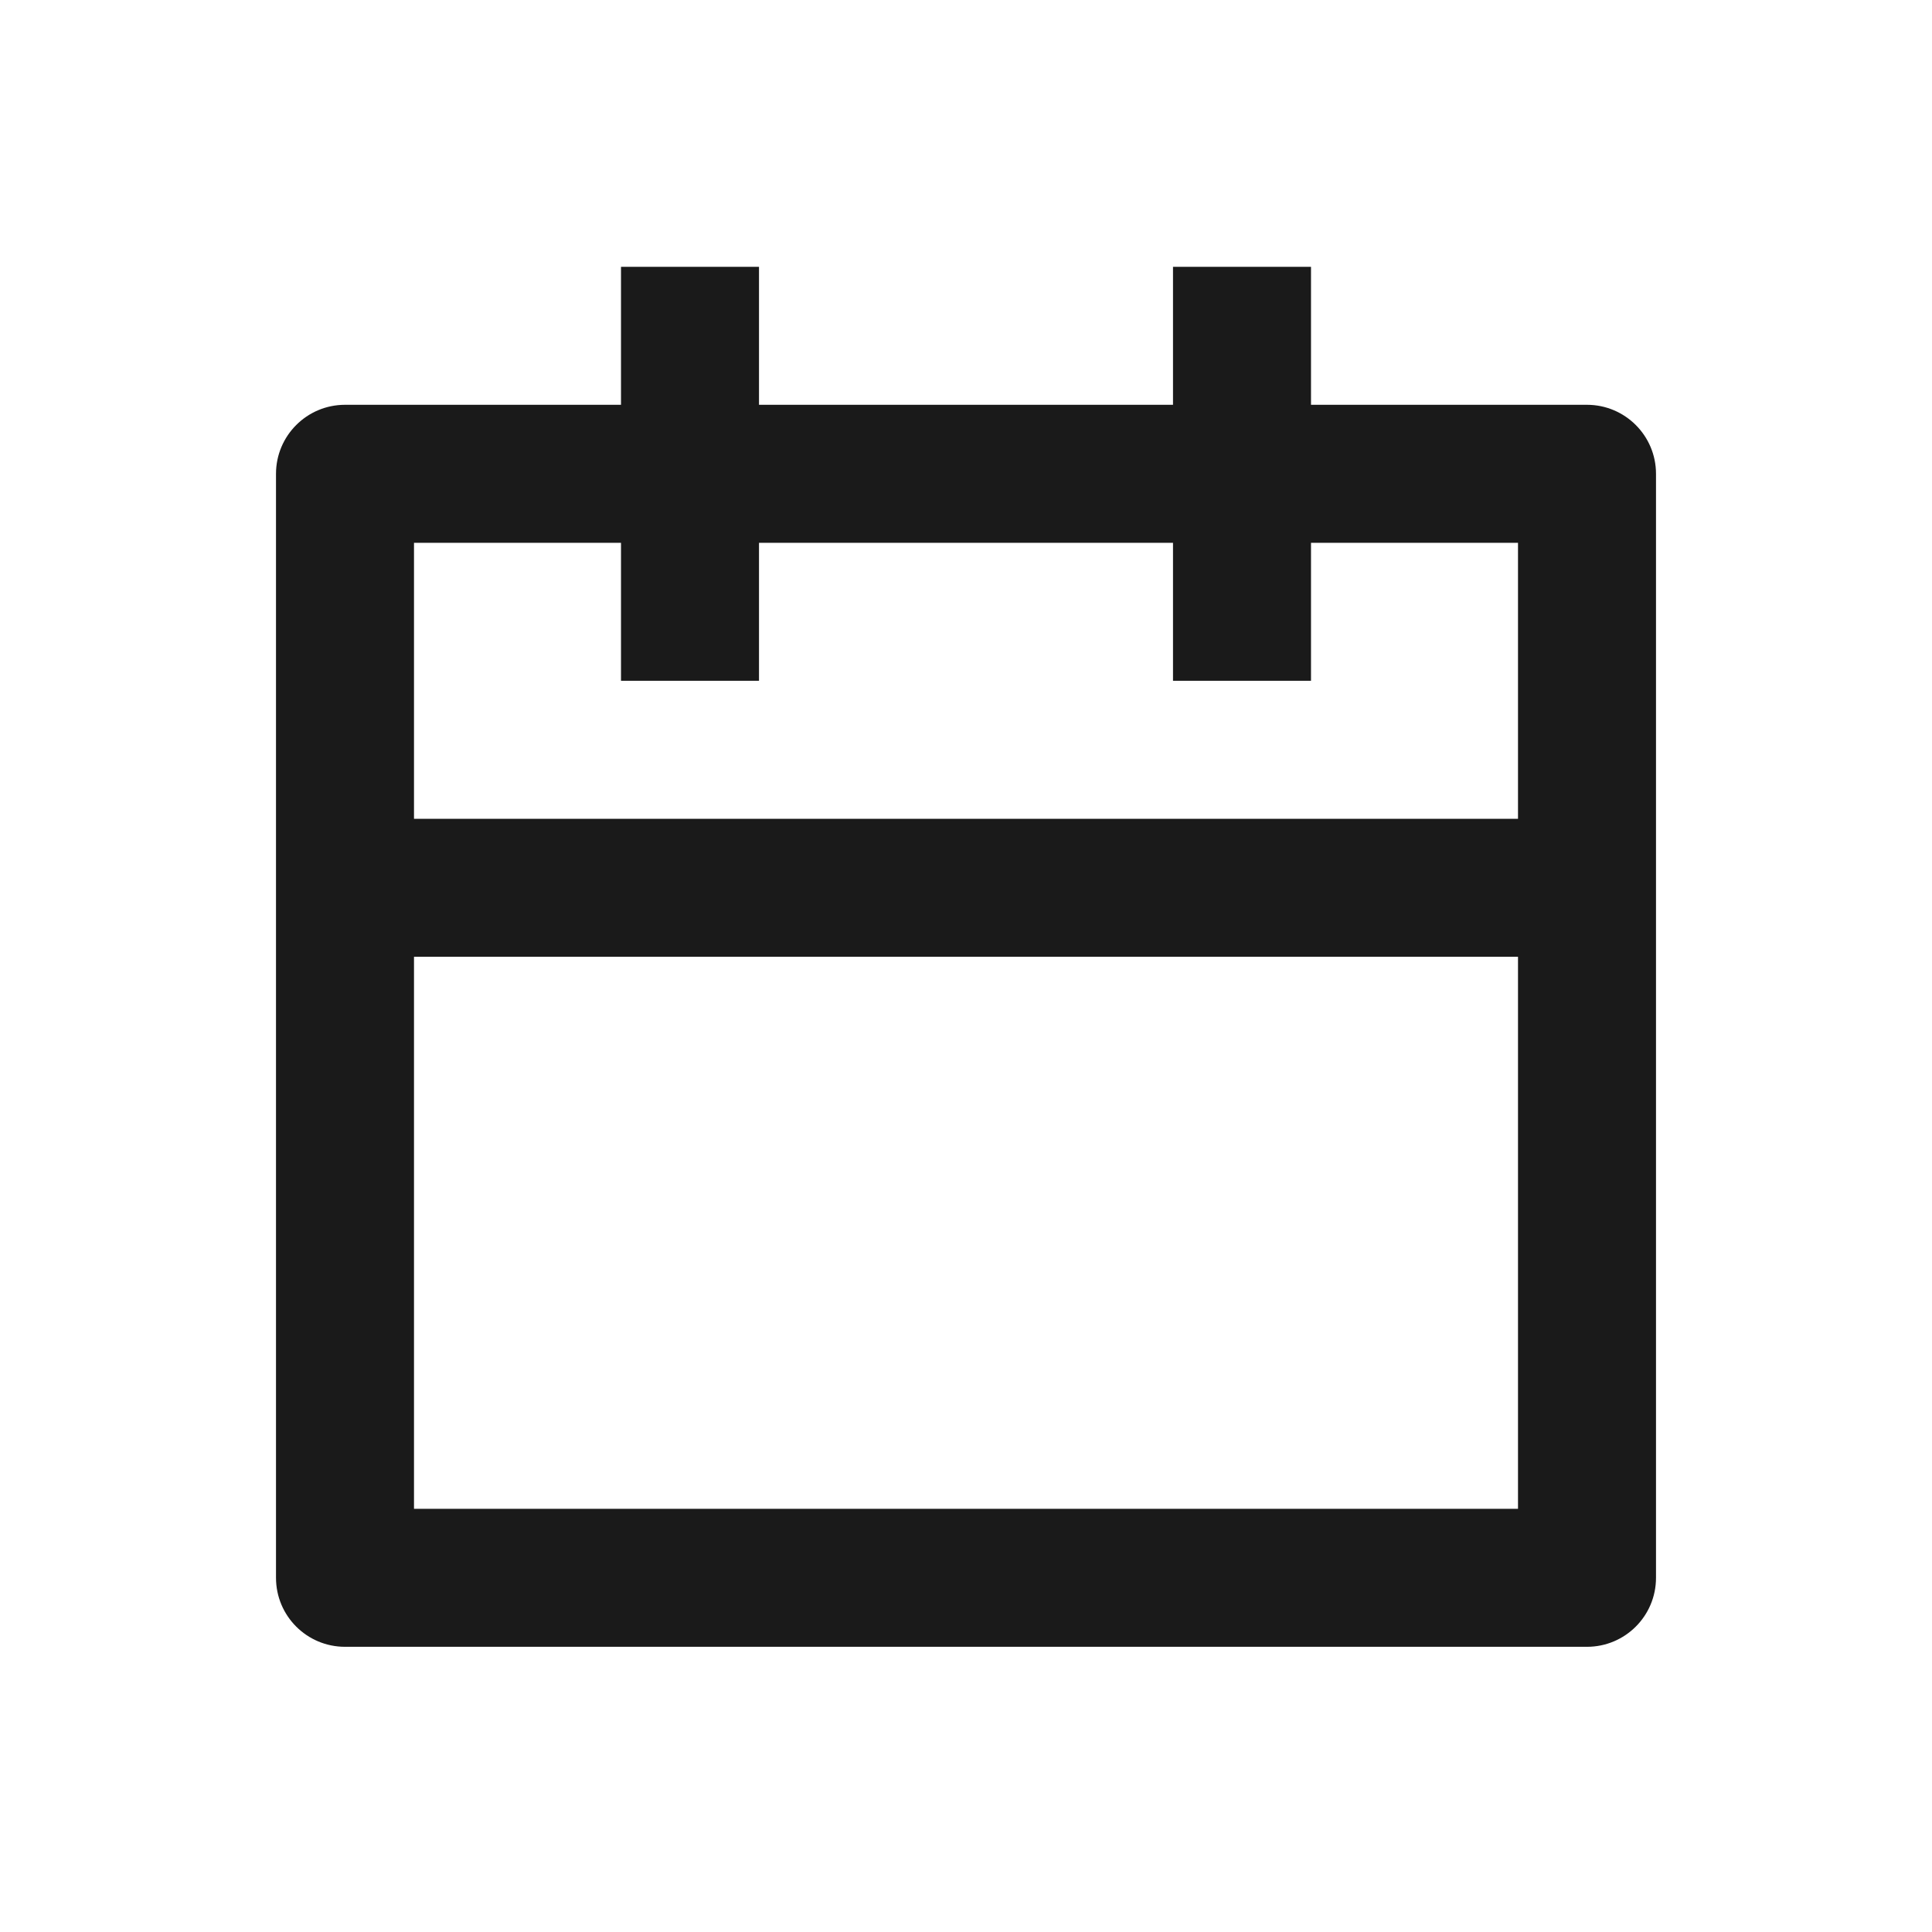
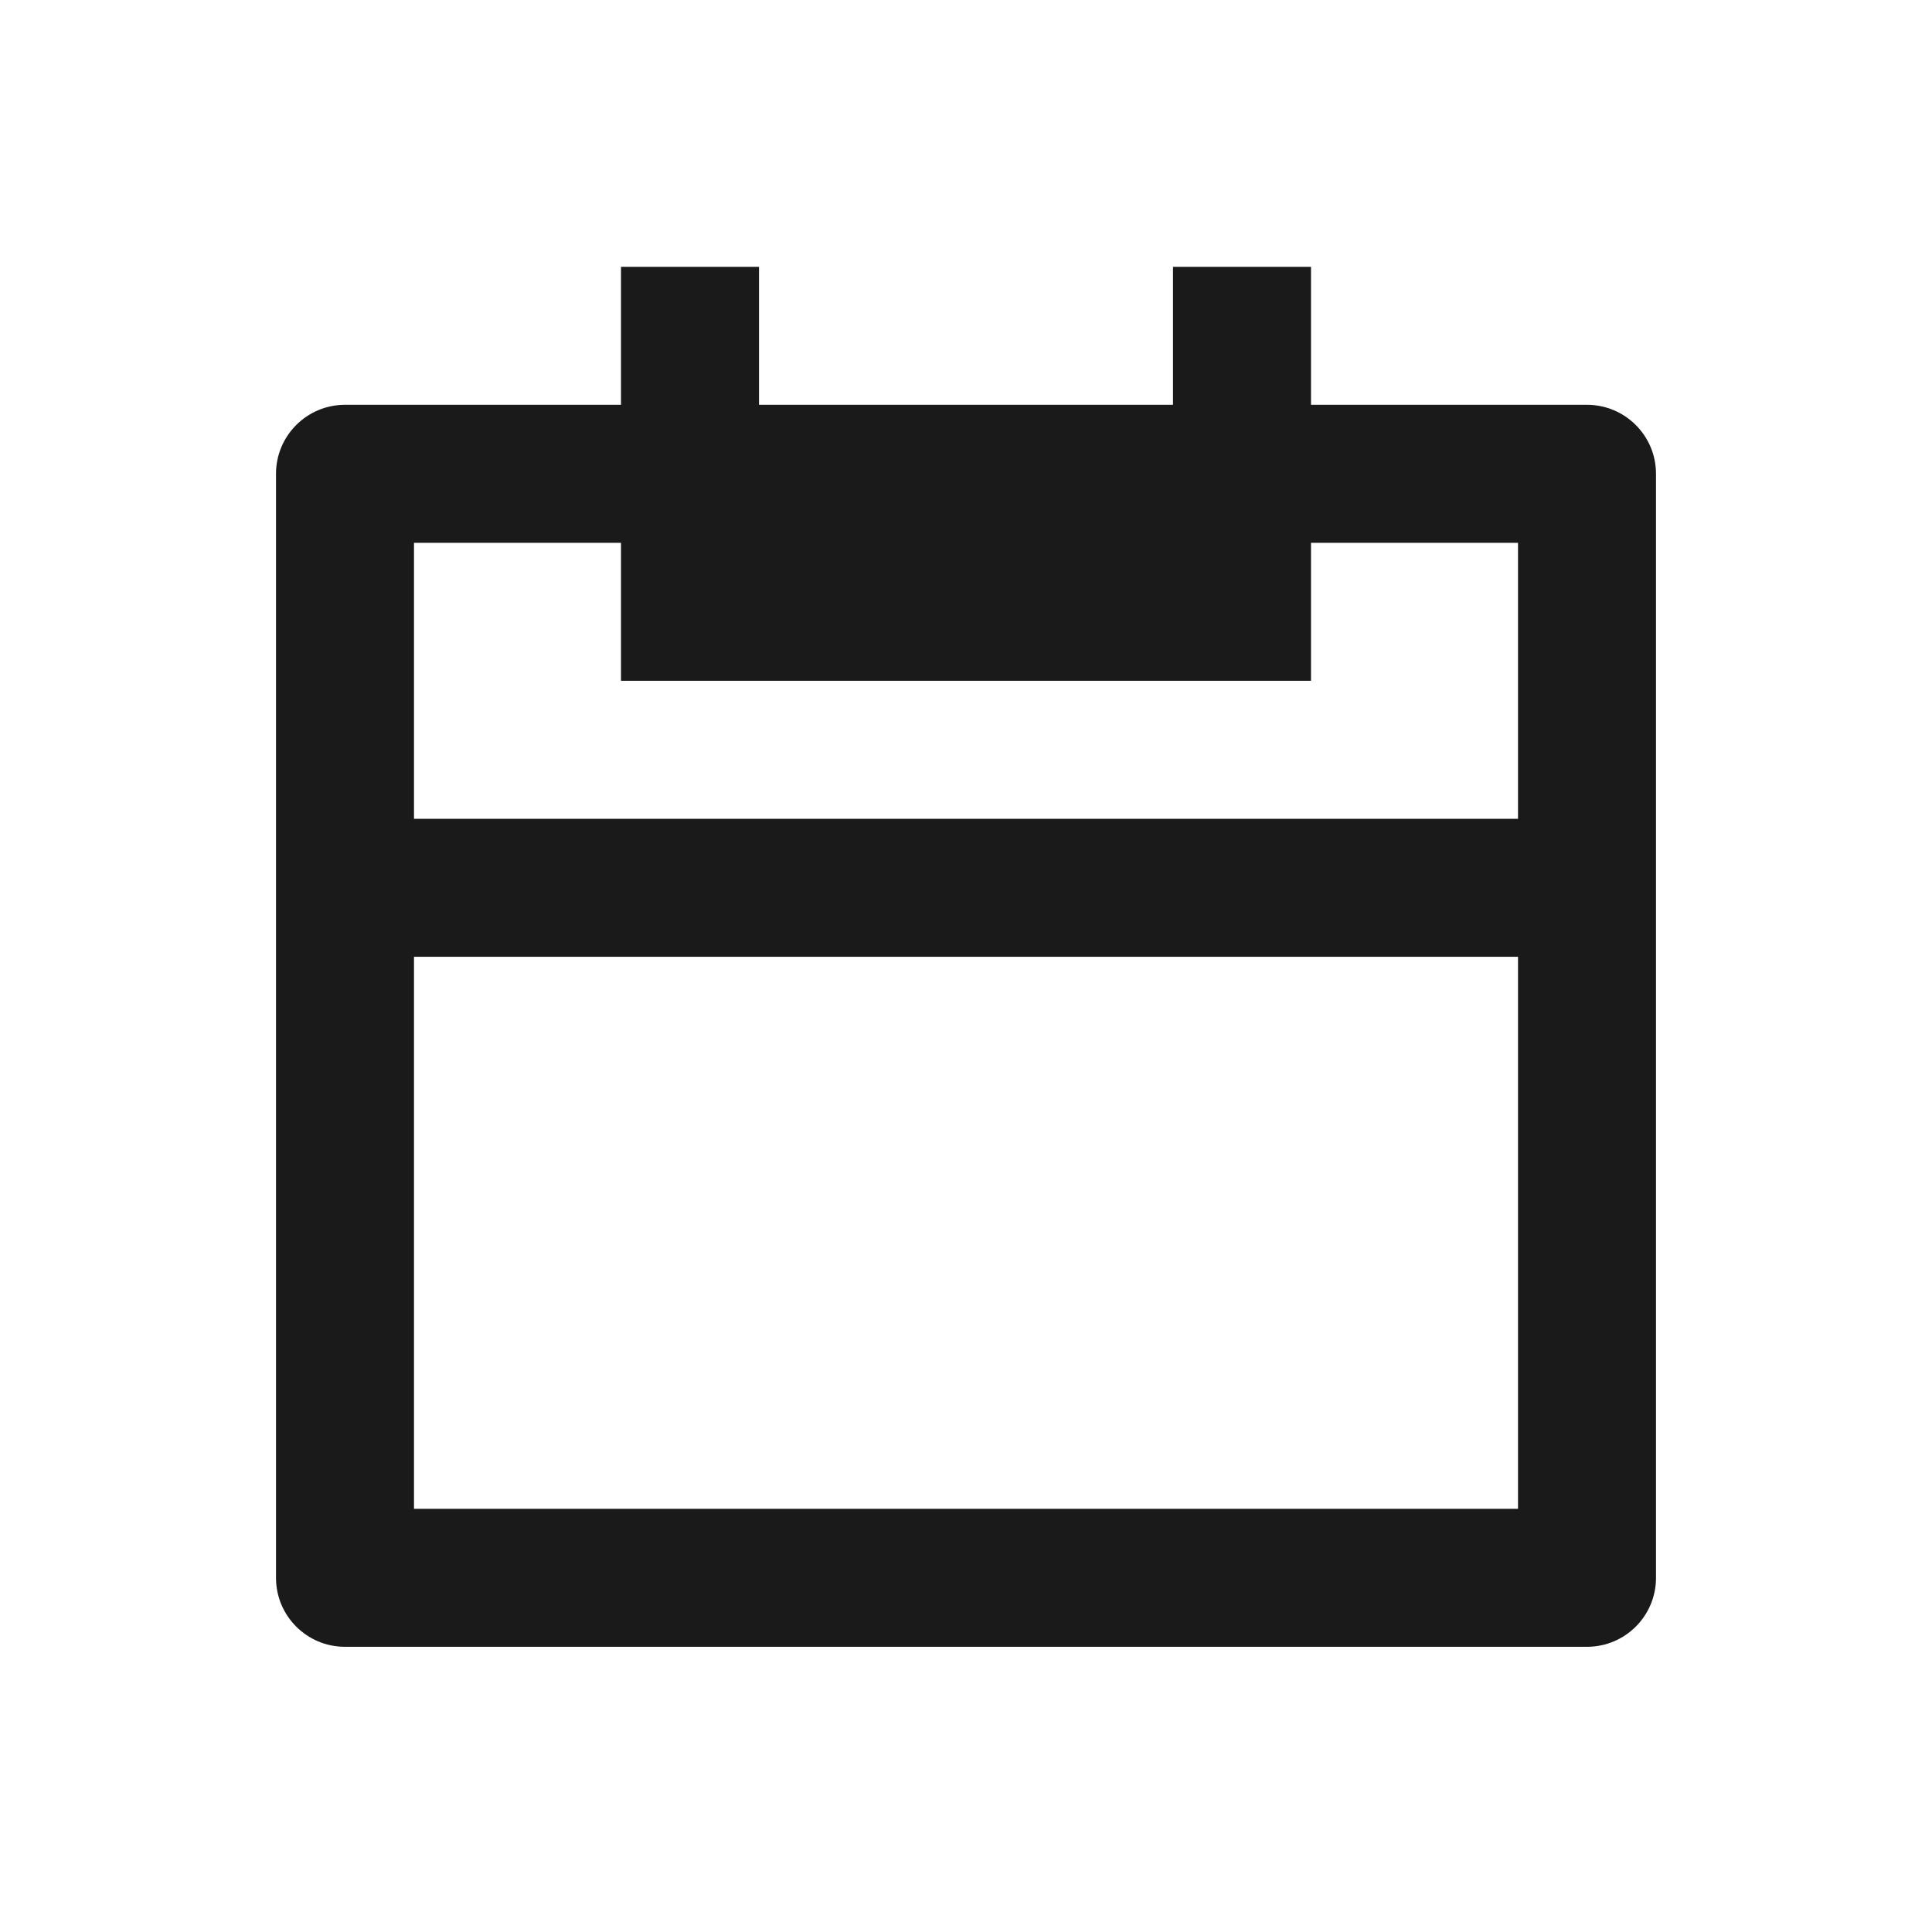
<svg xmlns="http://www.w3.org/2000/svg" width="21" height="21" viewBox="0 0 21 21" fill="none">
-   <path d="M8.25 2.9V4.4H12.75V2.9H14.25V4.4H17.25C17.664 4.4 18 4.736 18 5.15V17.15C18 17.565 17.664 17.9 17.25 17.9H3.75C3.336 17.9 3 17.565 3 17.15V5.15C3 4.736 3.336 4.4 3.75 4.4H6.75V2.9H8.25ZM16.5 10.4H4.5V16.4H16.5V10.4ZM6.75 5.9H4.5V8.9H16.5V5.9H14.25V7.4H12.75V5.9H8.25V7.4H6.75V5.9Z" fill="#1A1A1A" />
+   <path d="M8.25 2.9V4.4H12.75V2.9H14.25V4.4H17.25C17.664 4.4 18 4.736 18 5.15V17.15C18 17.565 17.664 17.9 17.25 17.9H3.75C3.336 17.9 3 17.565 3 17.15V5.15C3 4.736 3.336 4.4 3.75 4.4H6.75V2.9H8.25ZM16.5 10.4H4.5V16.4H16.5V10.4ZM6.75 5.9H4.5V8.9H16.5V5.9H14.25V7.4H12.75H8.25V7.4H6.75V5.9Z" fill="#1A1A1A" />
</svg>